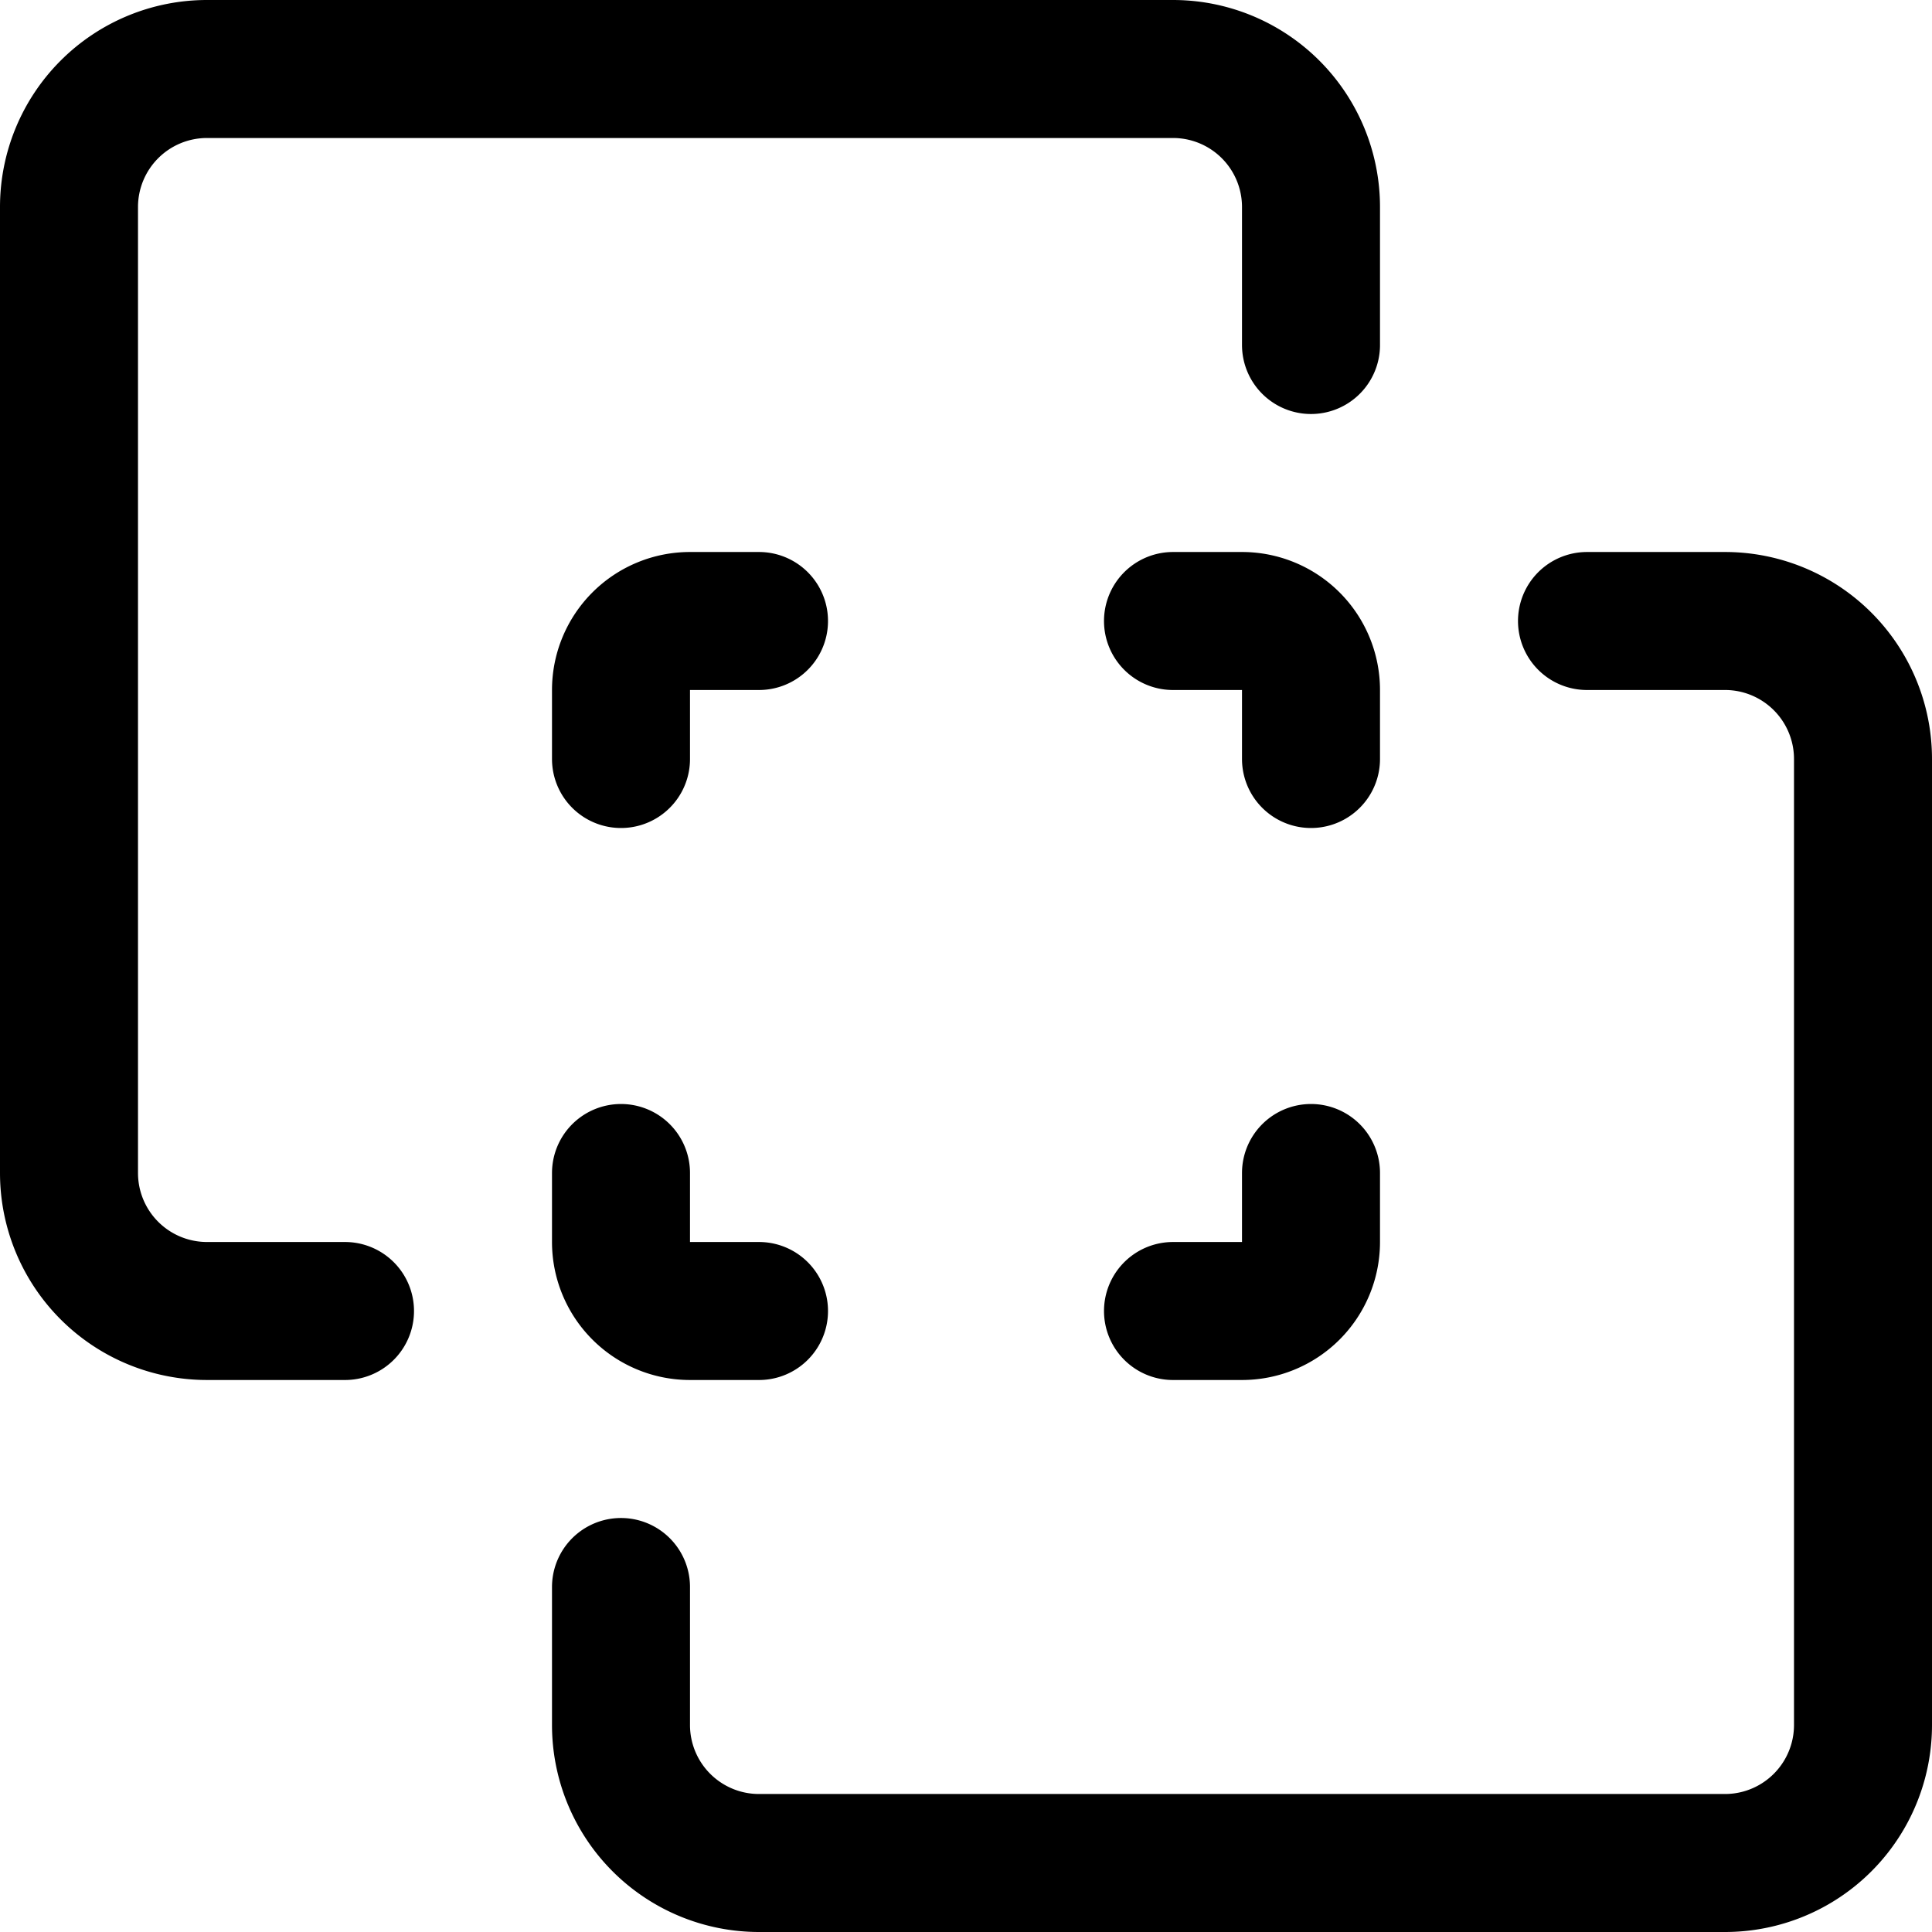
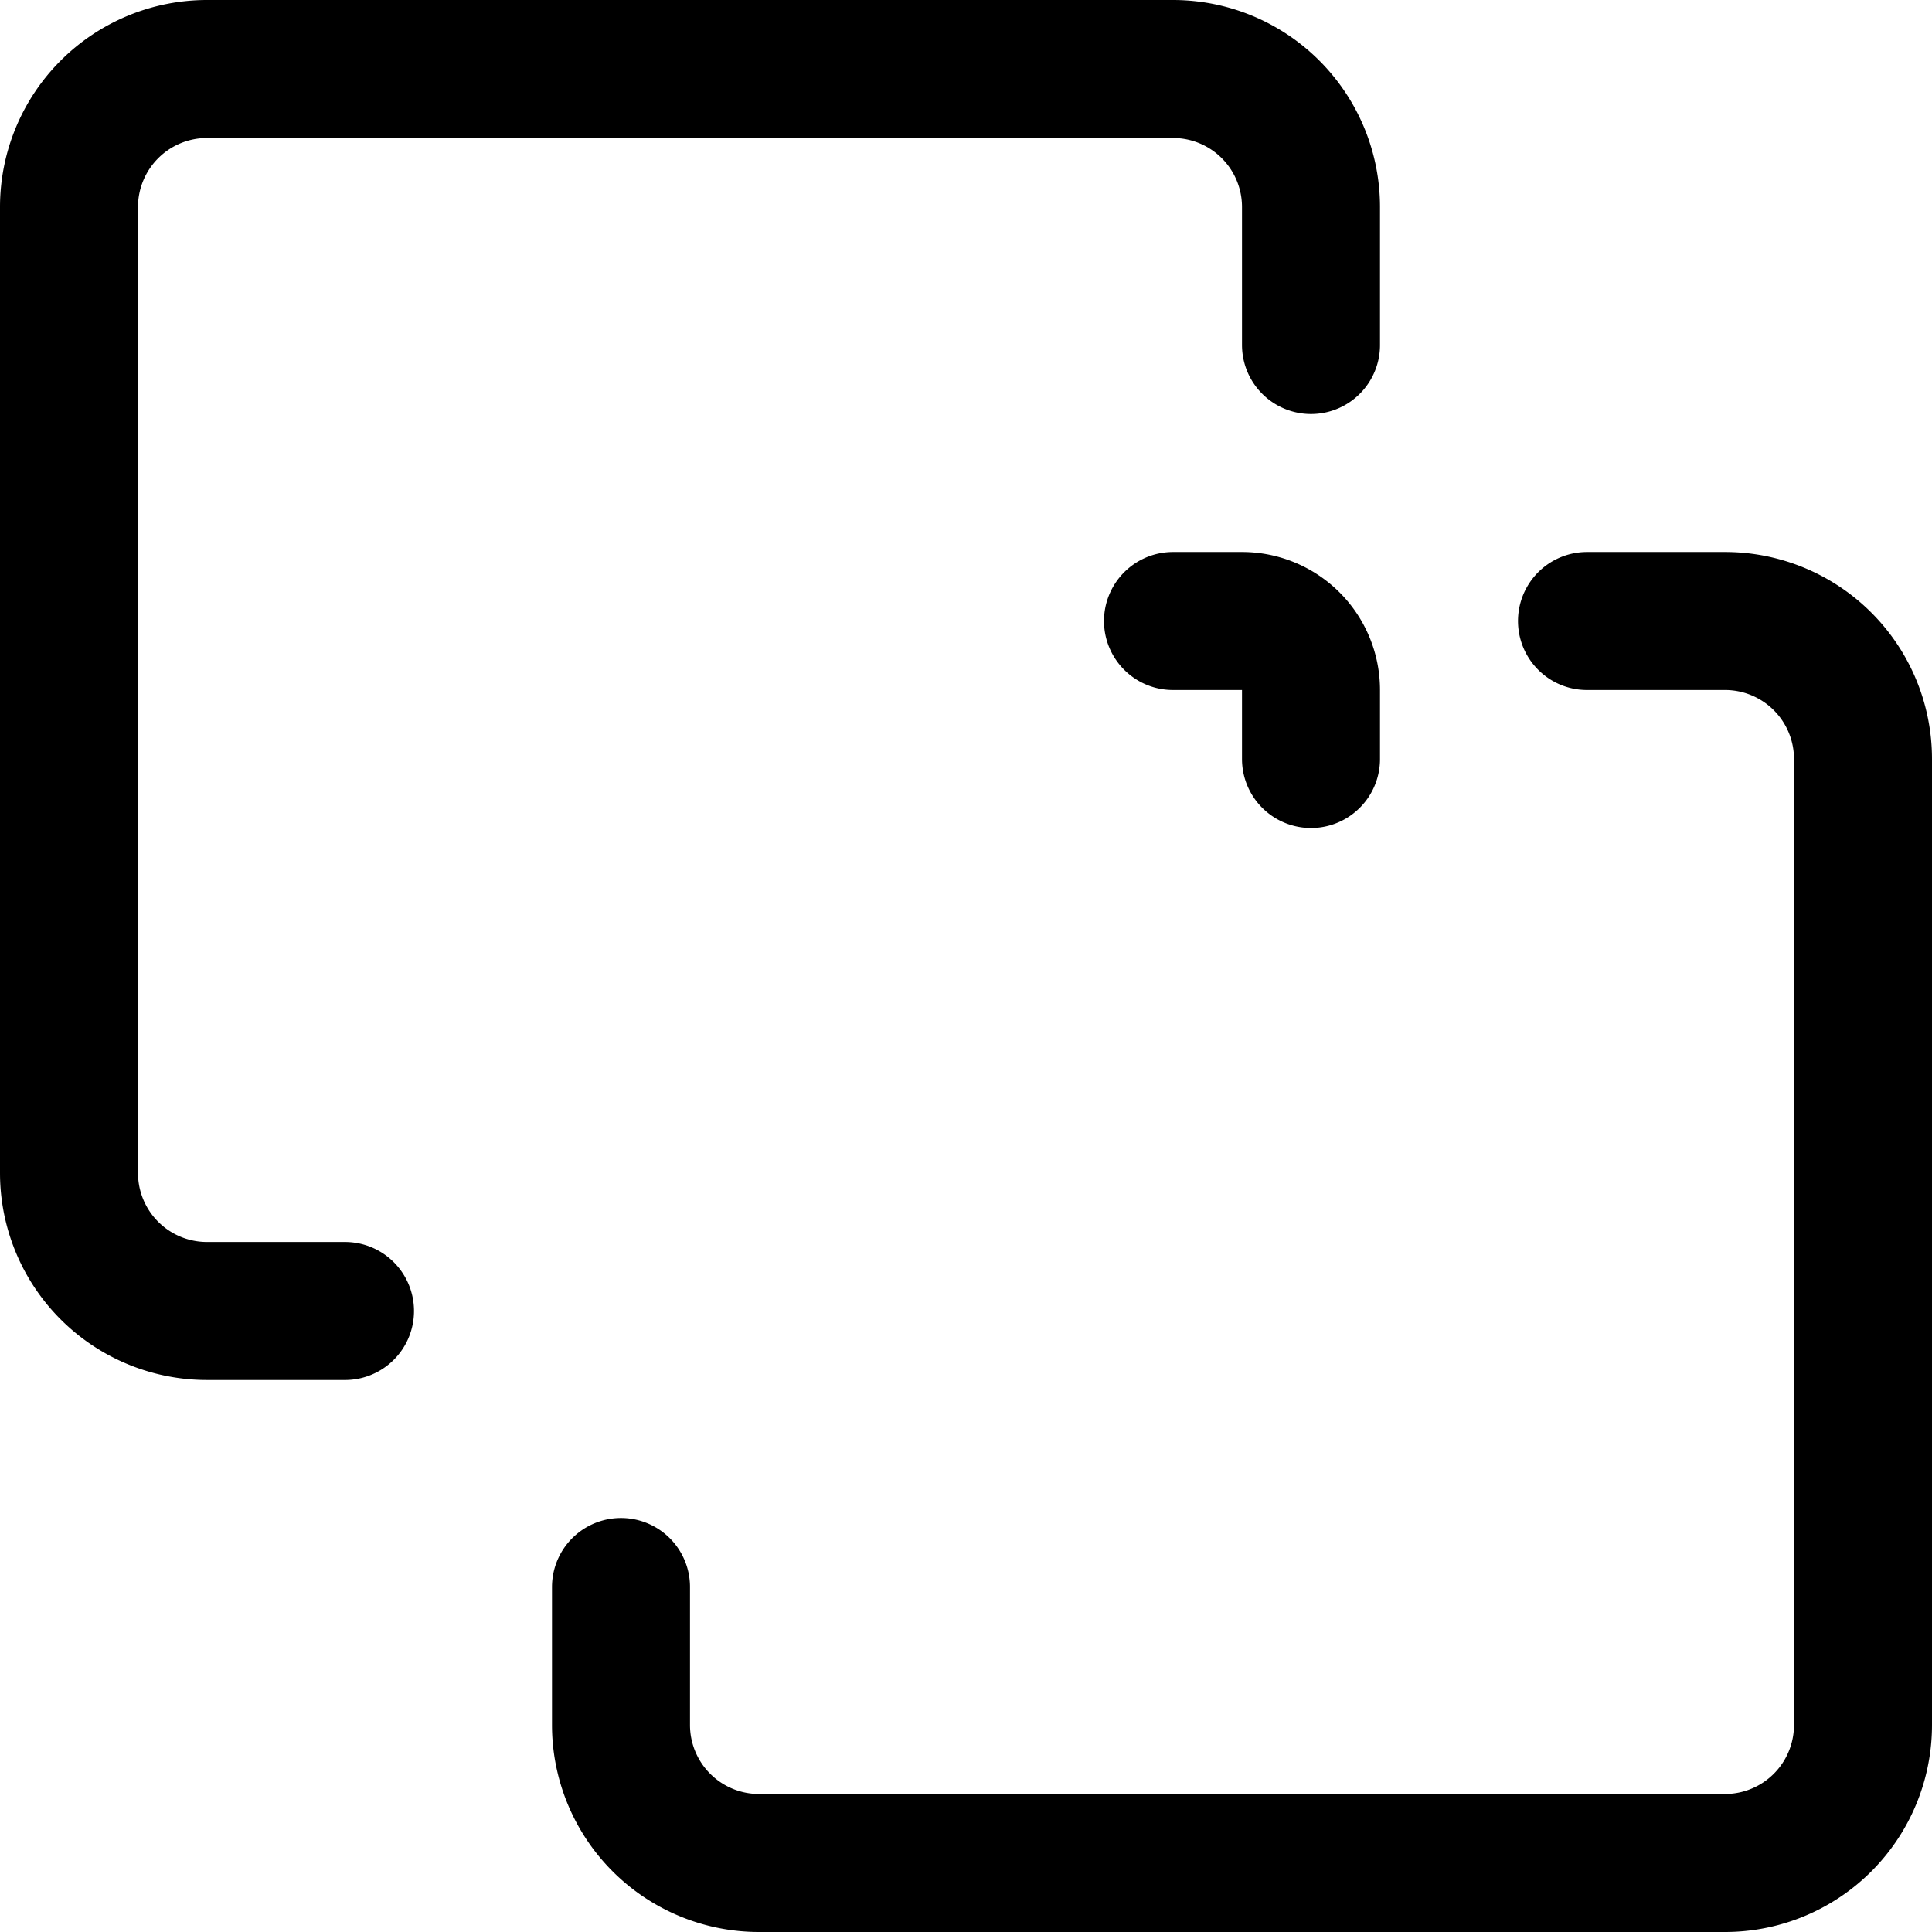
<svg xmlns="http://www.w3.org/2000/svg" width="800" height="800" viewBox="0 0 14 14">
  <g fill="none" stroke="currentColor" stroke-linecap="round" stroke-linejoin="round">
    <path d="M9.5 2.5v-1a1 1 0 0 0-1-1h-7a1 1 0 0 0-1 1v7a1 1 0 0 0 1 1h1m9-5h1a1 1 0 0 1 1 1v7a1 1 0 0 1-1 1h-7a1 1 0 0 1-1-1v-1m4-7H9a.5.5 0 0 1 .5.5v.5" />
-     <path d="M9.5 8.5V9a.5.5 0 0 1-.5.5h-.5m-3 0H5a.5.5 0 0 1-.5-.5v-.5m0-3V5a.5.5 0 0 1 .5-.5h.5" />
  </g>
</svg>